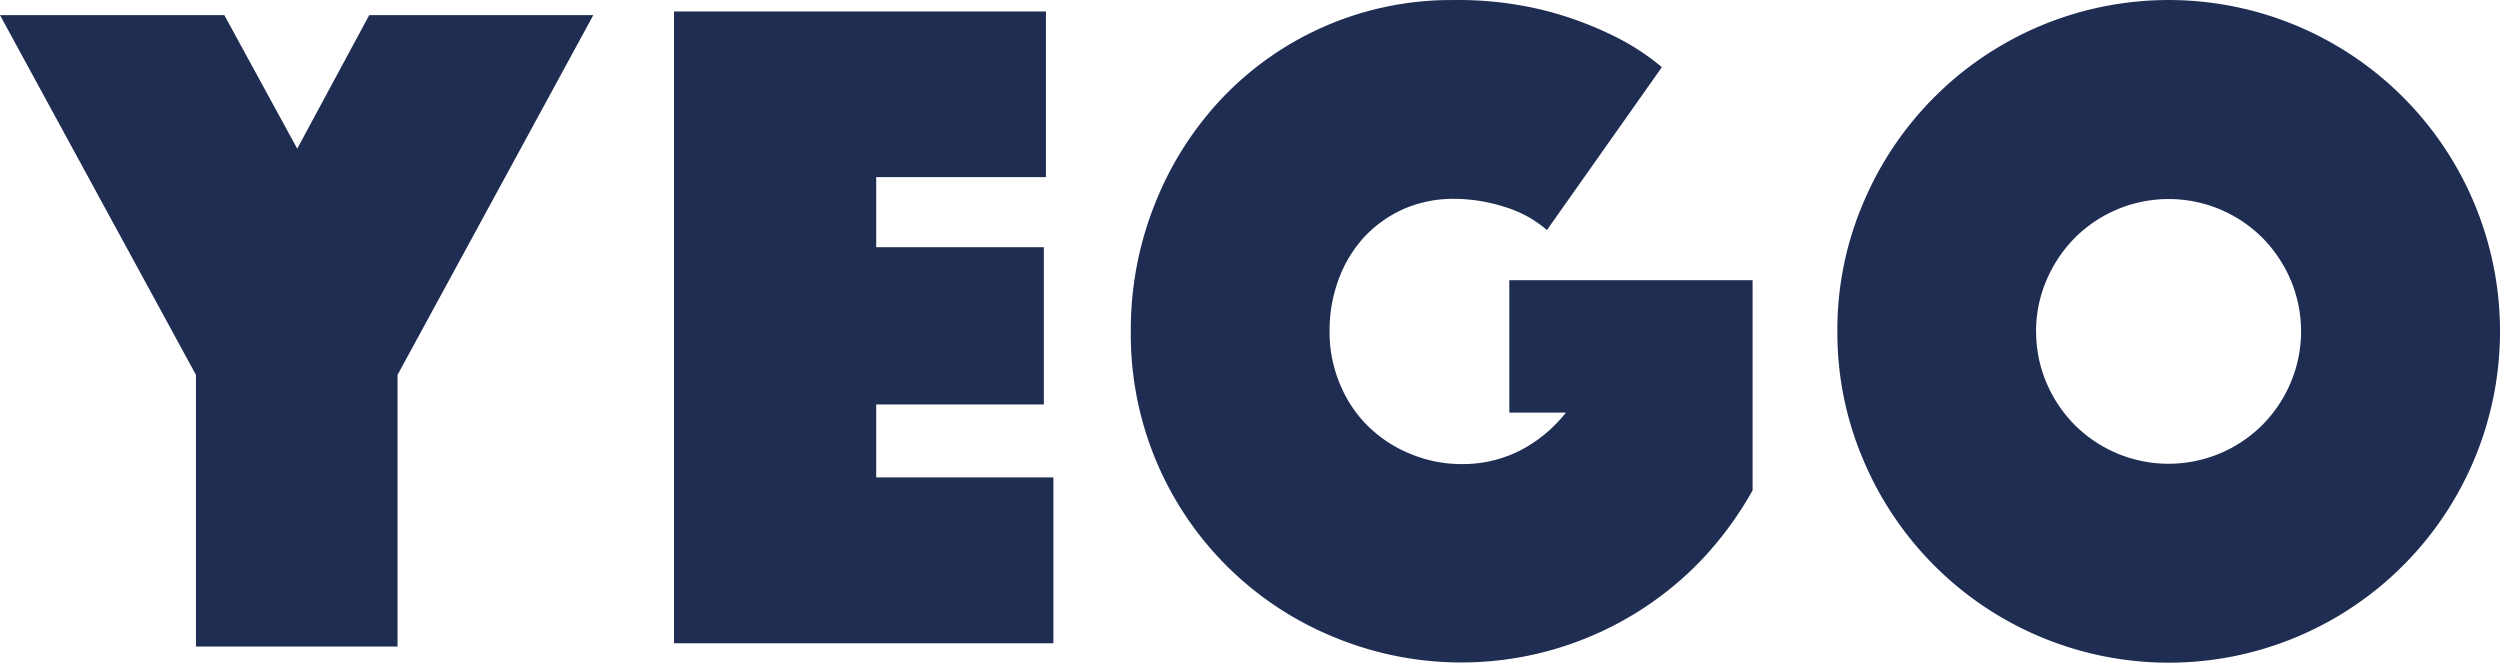
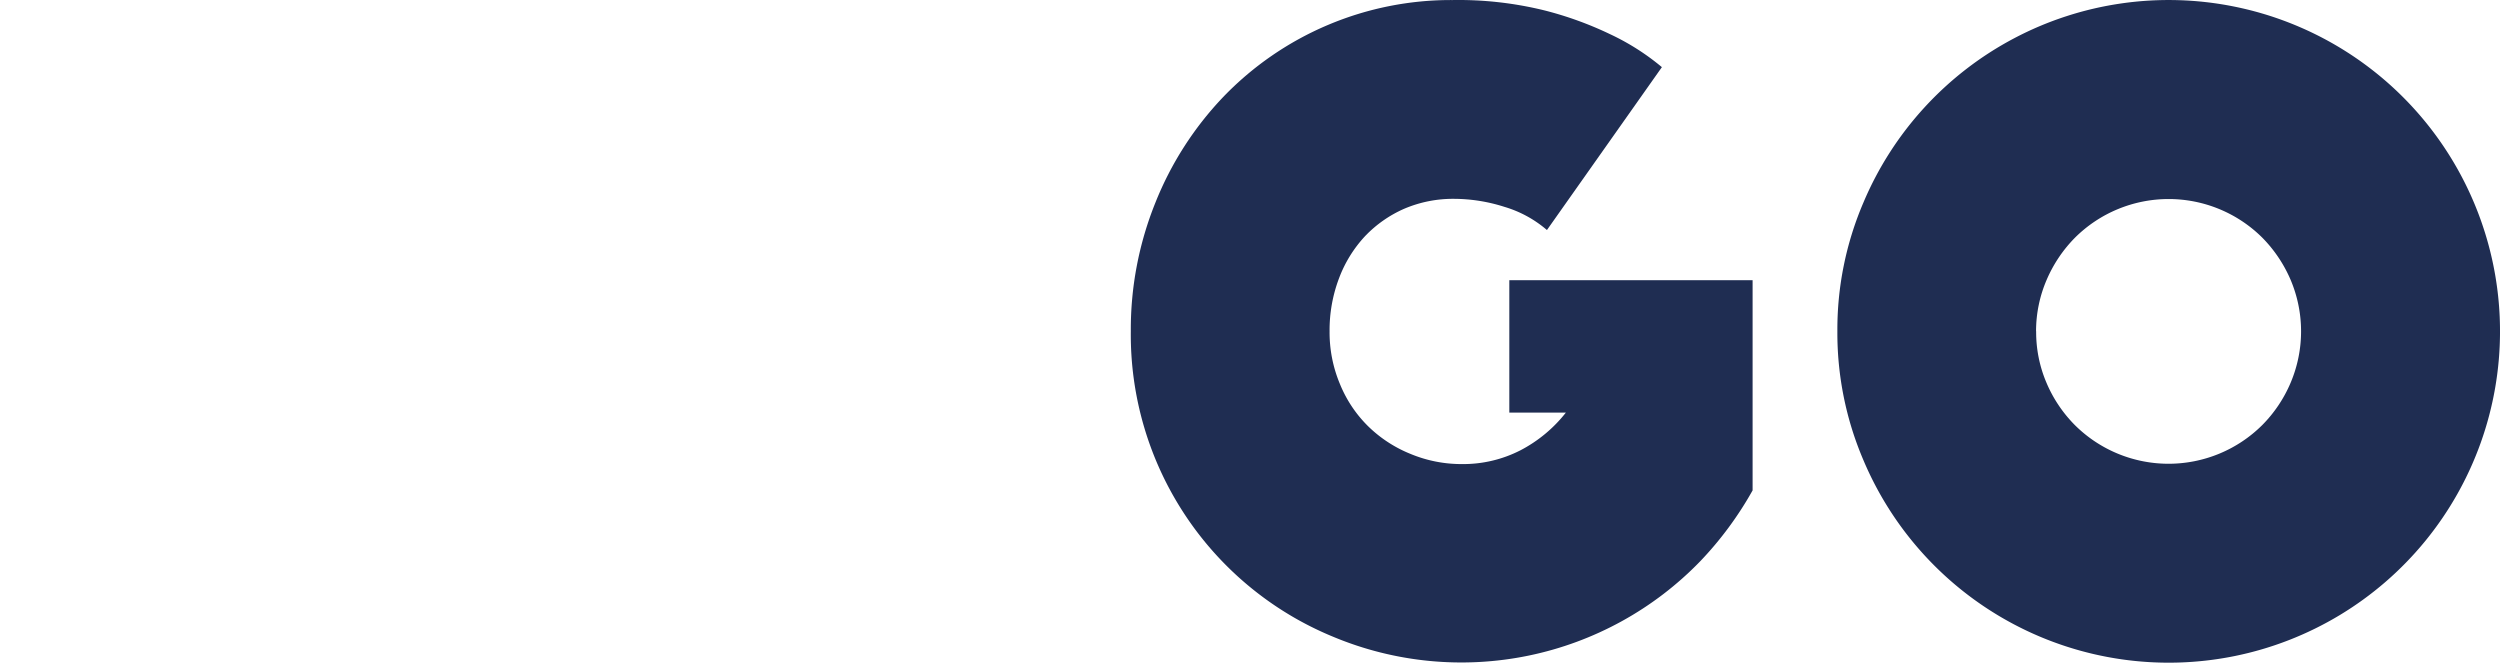
<svg xmlns="http://www.w3.org/2000/svg" id="_5e4feccbbdf7f30cf7a7a30c_logo-yego-wtm" data-name="5e4feccbbdf7f30cf7a7a30c_logo-yego-wtm" width="196.498" height="52.086" viewBox="0 0 196.498 52.086">
-   <path id="Trazado_11328" data-name="Trazado 11328" d="M33.481,55.665,18.08,27.39H35.712l5.729,10.495L47.1,27.39H64.714L49.327,55.665V77.018H33.481Z" transform="translate(-18.08 -26.2)" fill="#1f2d52" />
  <path id="Trazado_11329" data-name="Trazado 11329" d="M170.707,43.866a9.064,9.064,0,0,0-3.343-1.823,13.1,13.1,0,0,0-3.943-.63,9.784,9.784,0,0,0-3.928.778,9.561,9.561,0,0,0-3.083,2.157,10,10,0,0,0-2.046,3.313,11.511,11.511,0,0,0-.741,4.165,10.5,10.5,0,0,0,.823,4.165,9.887,9.887,0,0,0,2.223,3.313,10.242,10.242,0,0,0,3.313,2.157,10.428,10.428,0,0,0,4.032.8,9.88,9.88,0,0,0,4.61-1.082,11,11,0,0,0,3.572-2.965H167.75V47.809h19.122V64.329a27.489,27.489,0,0,1-4.091,5.544A26.13,26.13,0,0,1,153.9,75.832,25.671,25.671,0,0,1,138,51.826a26.6,26.6,0,0,1,1.934-10.117,25.94,25.94,0,0,1,5.322-8.294,24.829,24.829,0,0,1,18.04-7.627,28.276,28.276,0,0,1,7.219.815,27.616,27.616,0,0,1,5.136,1.86,18.7,18.7,0,0,1,4.091,2.6Z" transform="translate(-49.119 -25.785)" fill="#1f2d52" />
  <path id="Trazado_11330" data-name="Trazado 11330" d="M212.93,51.827a25.34,25.34,0,0,1,2.046-10.117,26.042,26.042,0,1,1,0,20.241,25.407,25.407,0,0,1-2.046-10.124Zm15.624,0a10.161,10.161,0,0,0,.815,4.054,10.563,10.563,0,0,0,2.224,3.313,10.44,10.44,0,0,0,14.734,0,10.562,10.562,0,0,0,2.224-3.313,10.376,10.376,0,0,0,0-8.108,10.733,10.733,0,0,0-2.216-3.3,10.44,10.44,0,0,0-14.734,0,10.732,10.732,0,0,0-2.224,3.313,10.213,10.213,0,0,0-.83,4.039Z" transform="translate(-68.514 -25.786)" fill="#1f2d52" />
-   <path id="Trazado_11331" data-name="Trazado 11331" d="M89.56,27h29.232V40.022H105.451v5.507h13.178V57.892H105.451v5.729h13.927V76.658H89.56Z" transform="translate(-36.582 -26.099)" fill="#1f2d52" />
</svg>